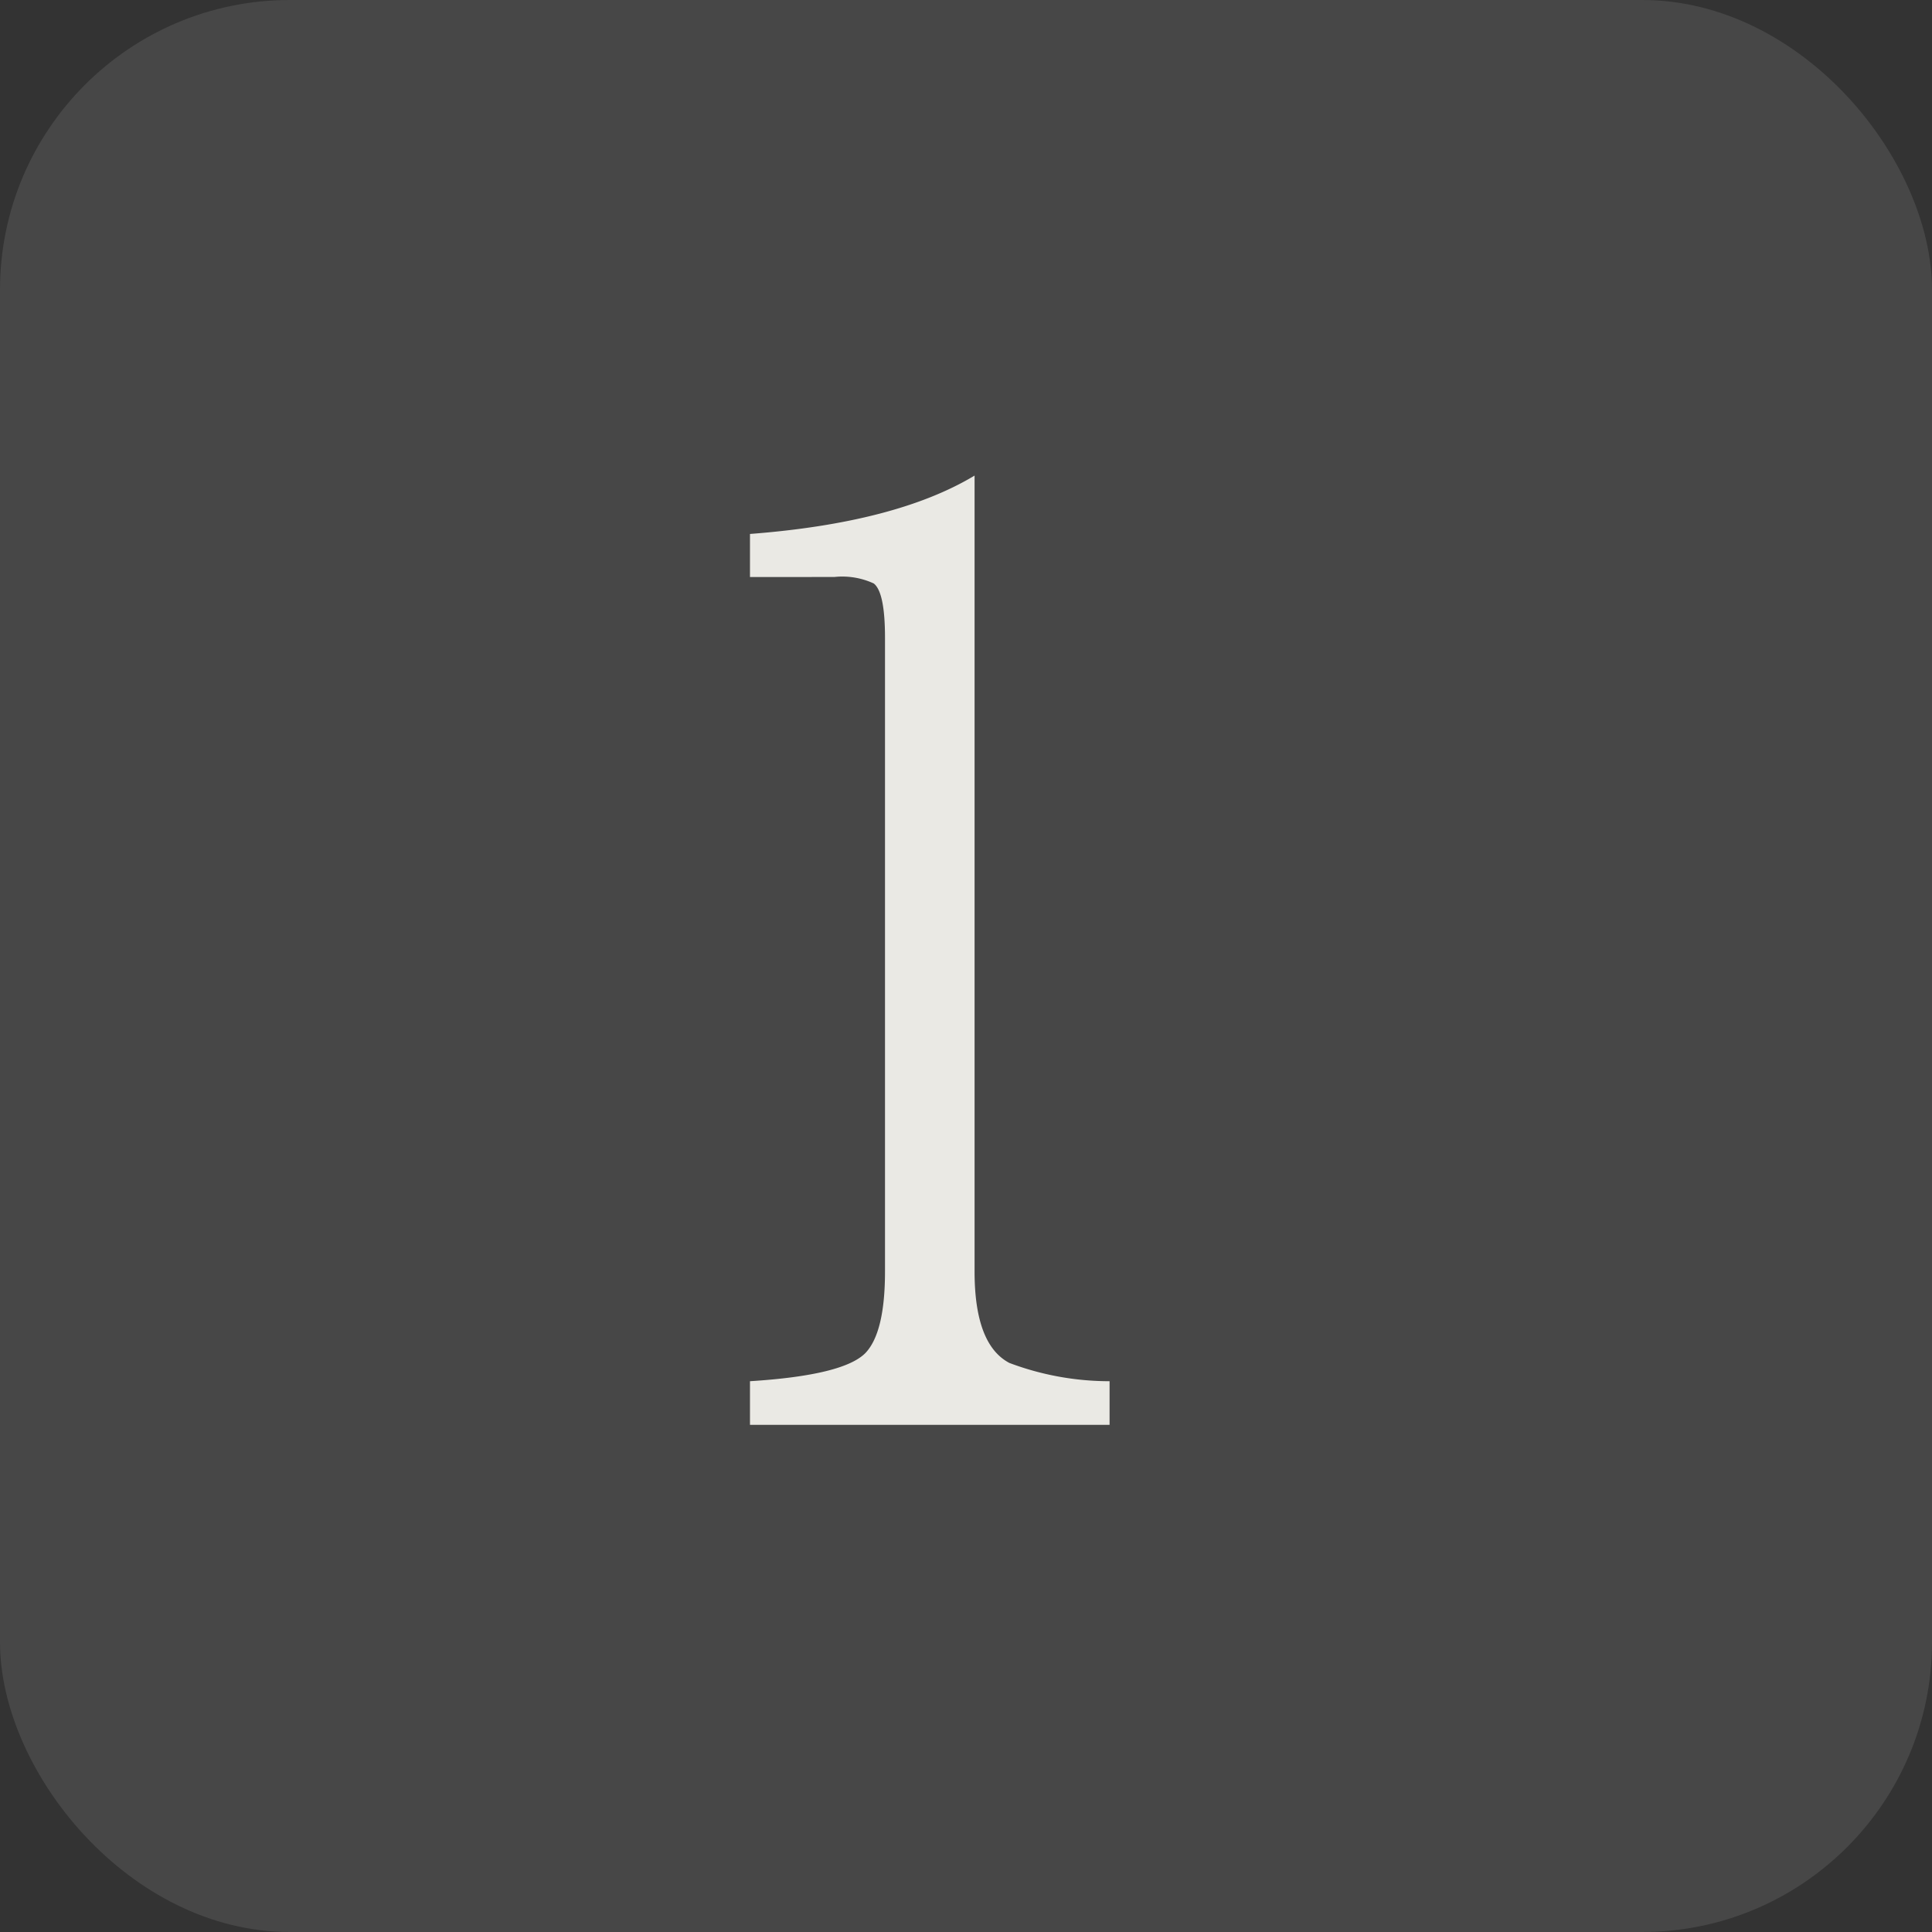
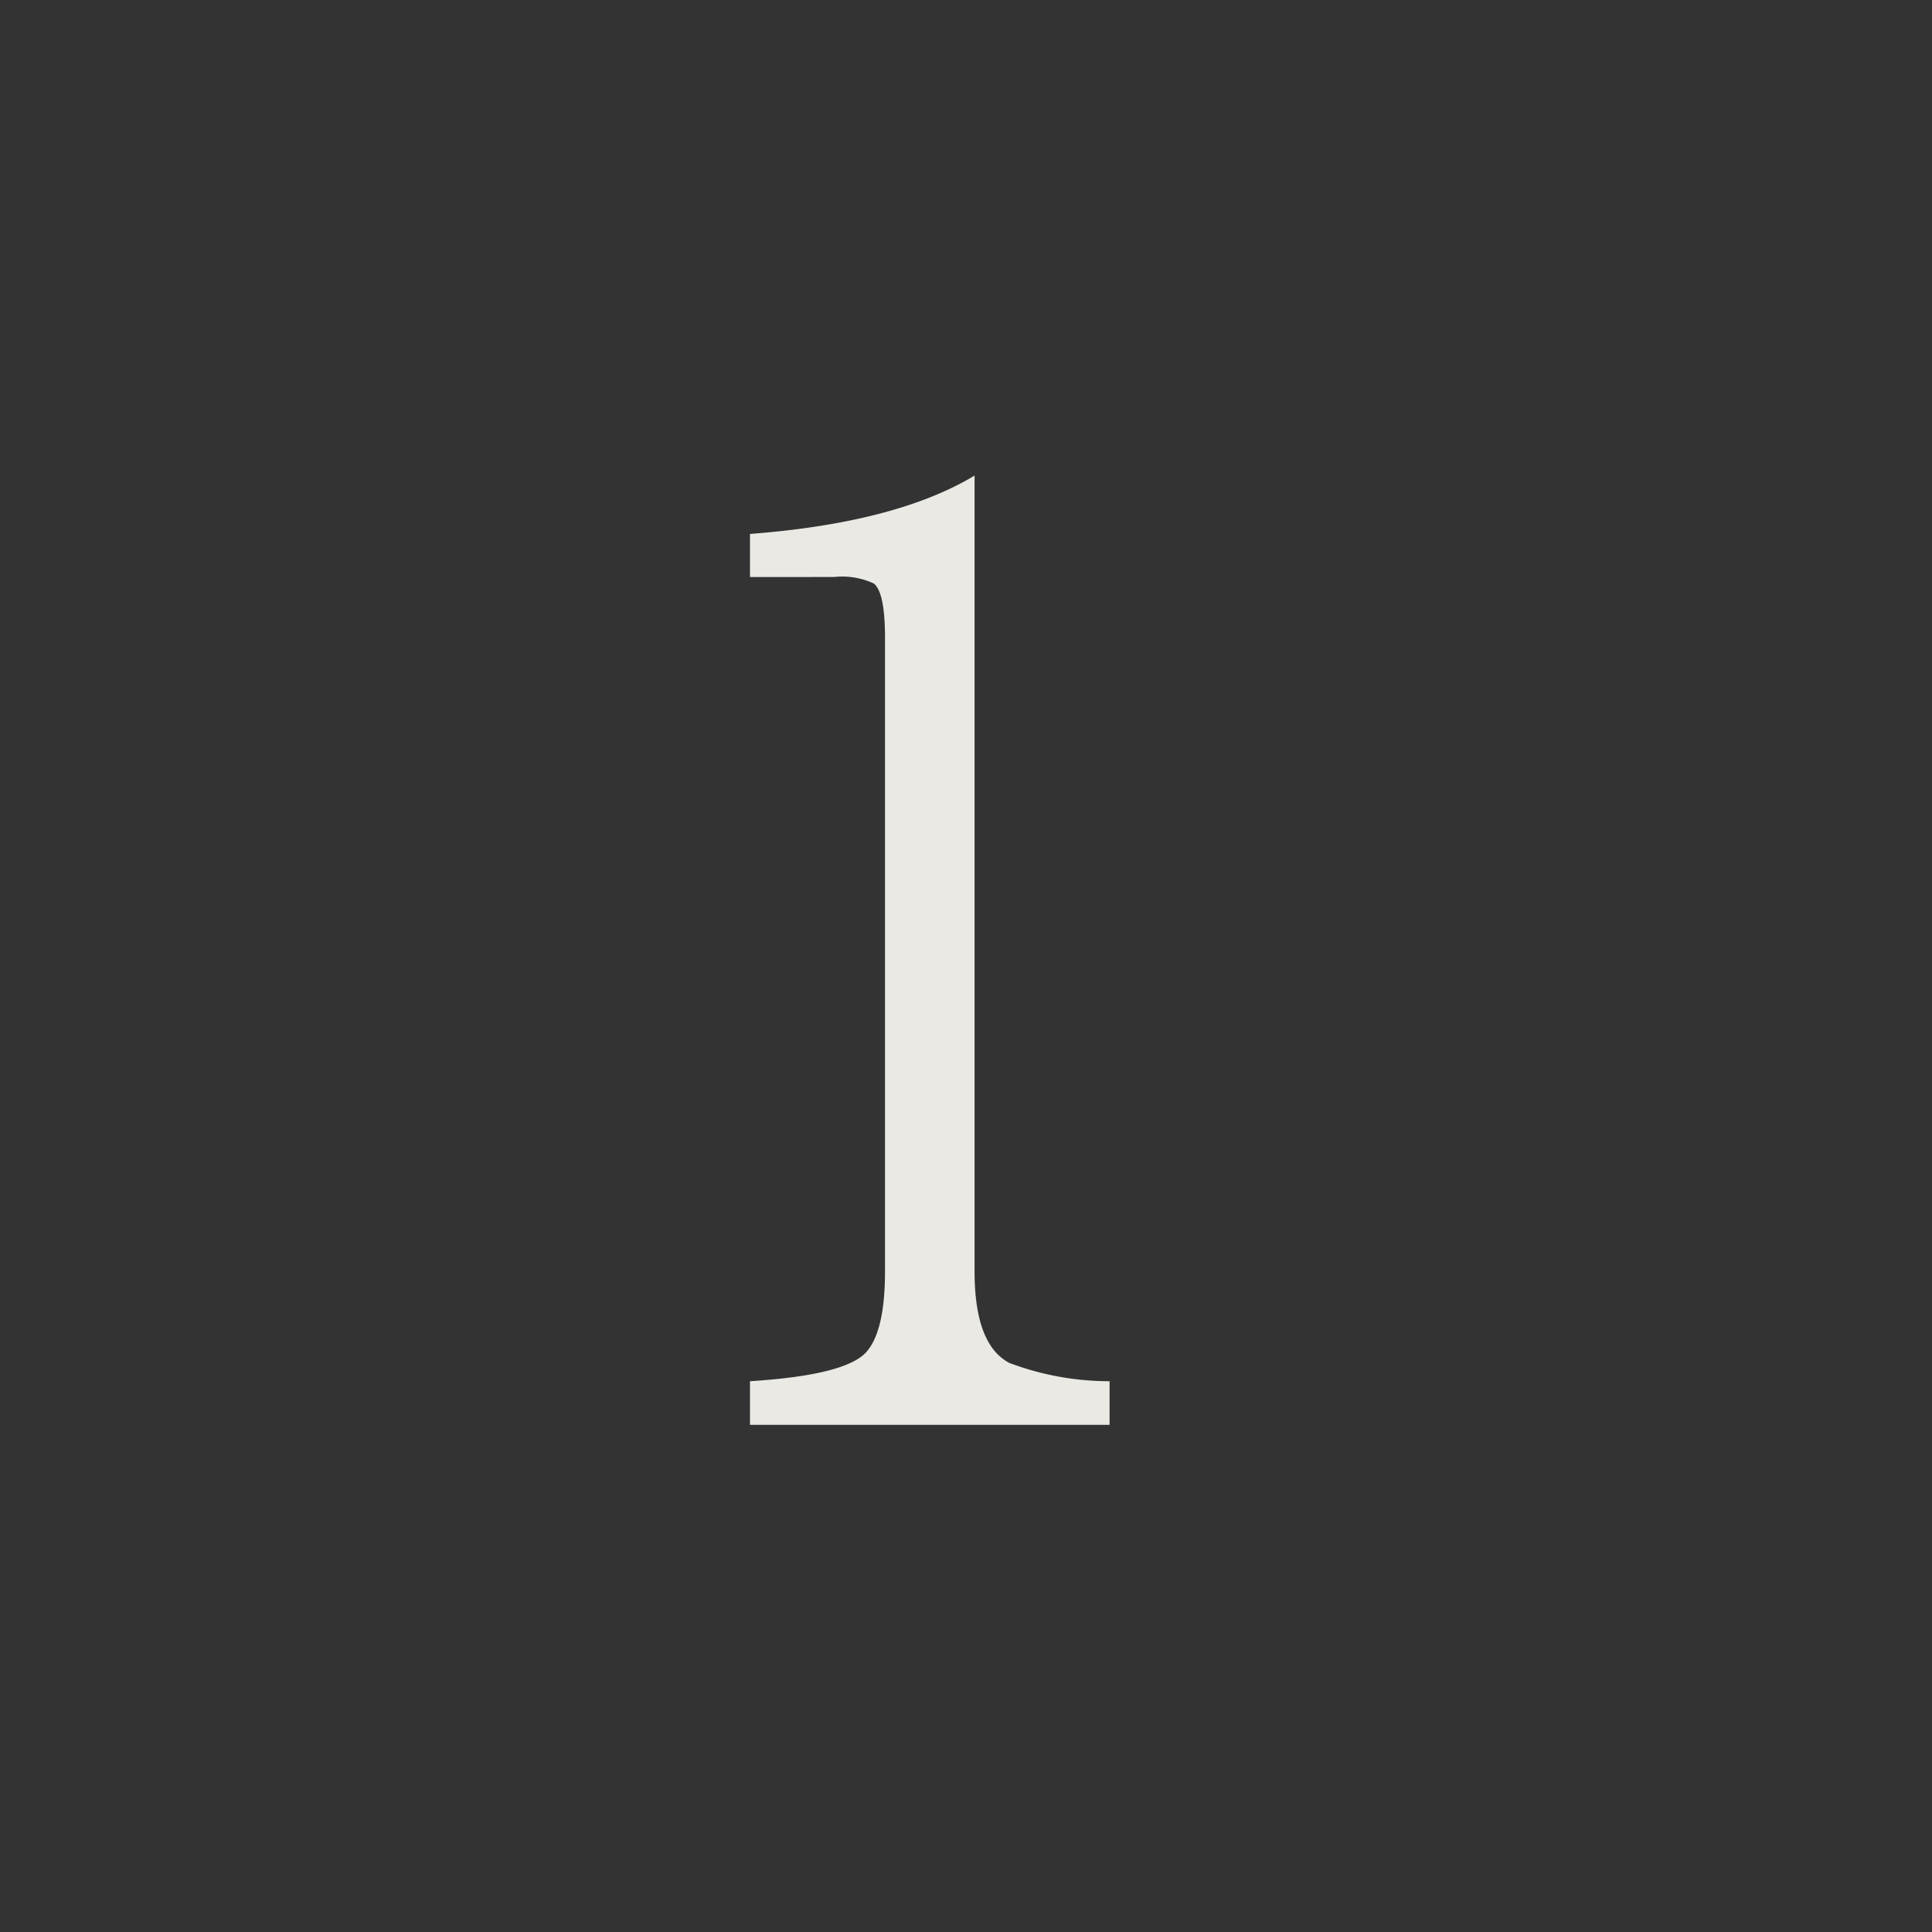
<svg xmlns="http://www.w3.org/2000/svg" id="グループ_873" data-name="グループ 873" width="80" height="80" viewBox="0 0 80 80">
  <rect x="0" y="0" width="80" height="80" fill="#333333" stroke="none" />
-   <rect id="長方形_496" data-name="長方形 496" width="80" height="80" rx="12" fill="#fff" opacity="0.1" />
  <path id="パス_283" data-name="パス 283" d="M6.055-35.107V-36.89q6.055-.464,9.3-2.417V-6.348q0,3.027,1.44,3.784a11.755,11.755,0,0,0,4.15.757V0H6.055V-1.807q3.882-.244,4.785-1.172.806-.854.806-3.369V-32.593q0-1.88-.464-2.246a3.1,3.1,0,0,0-1.636-.269Z" transform="translate(25 59)" fill="#eae9e4" />
</svg>